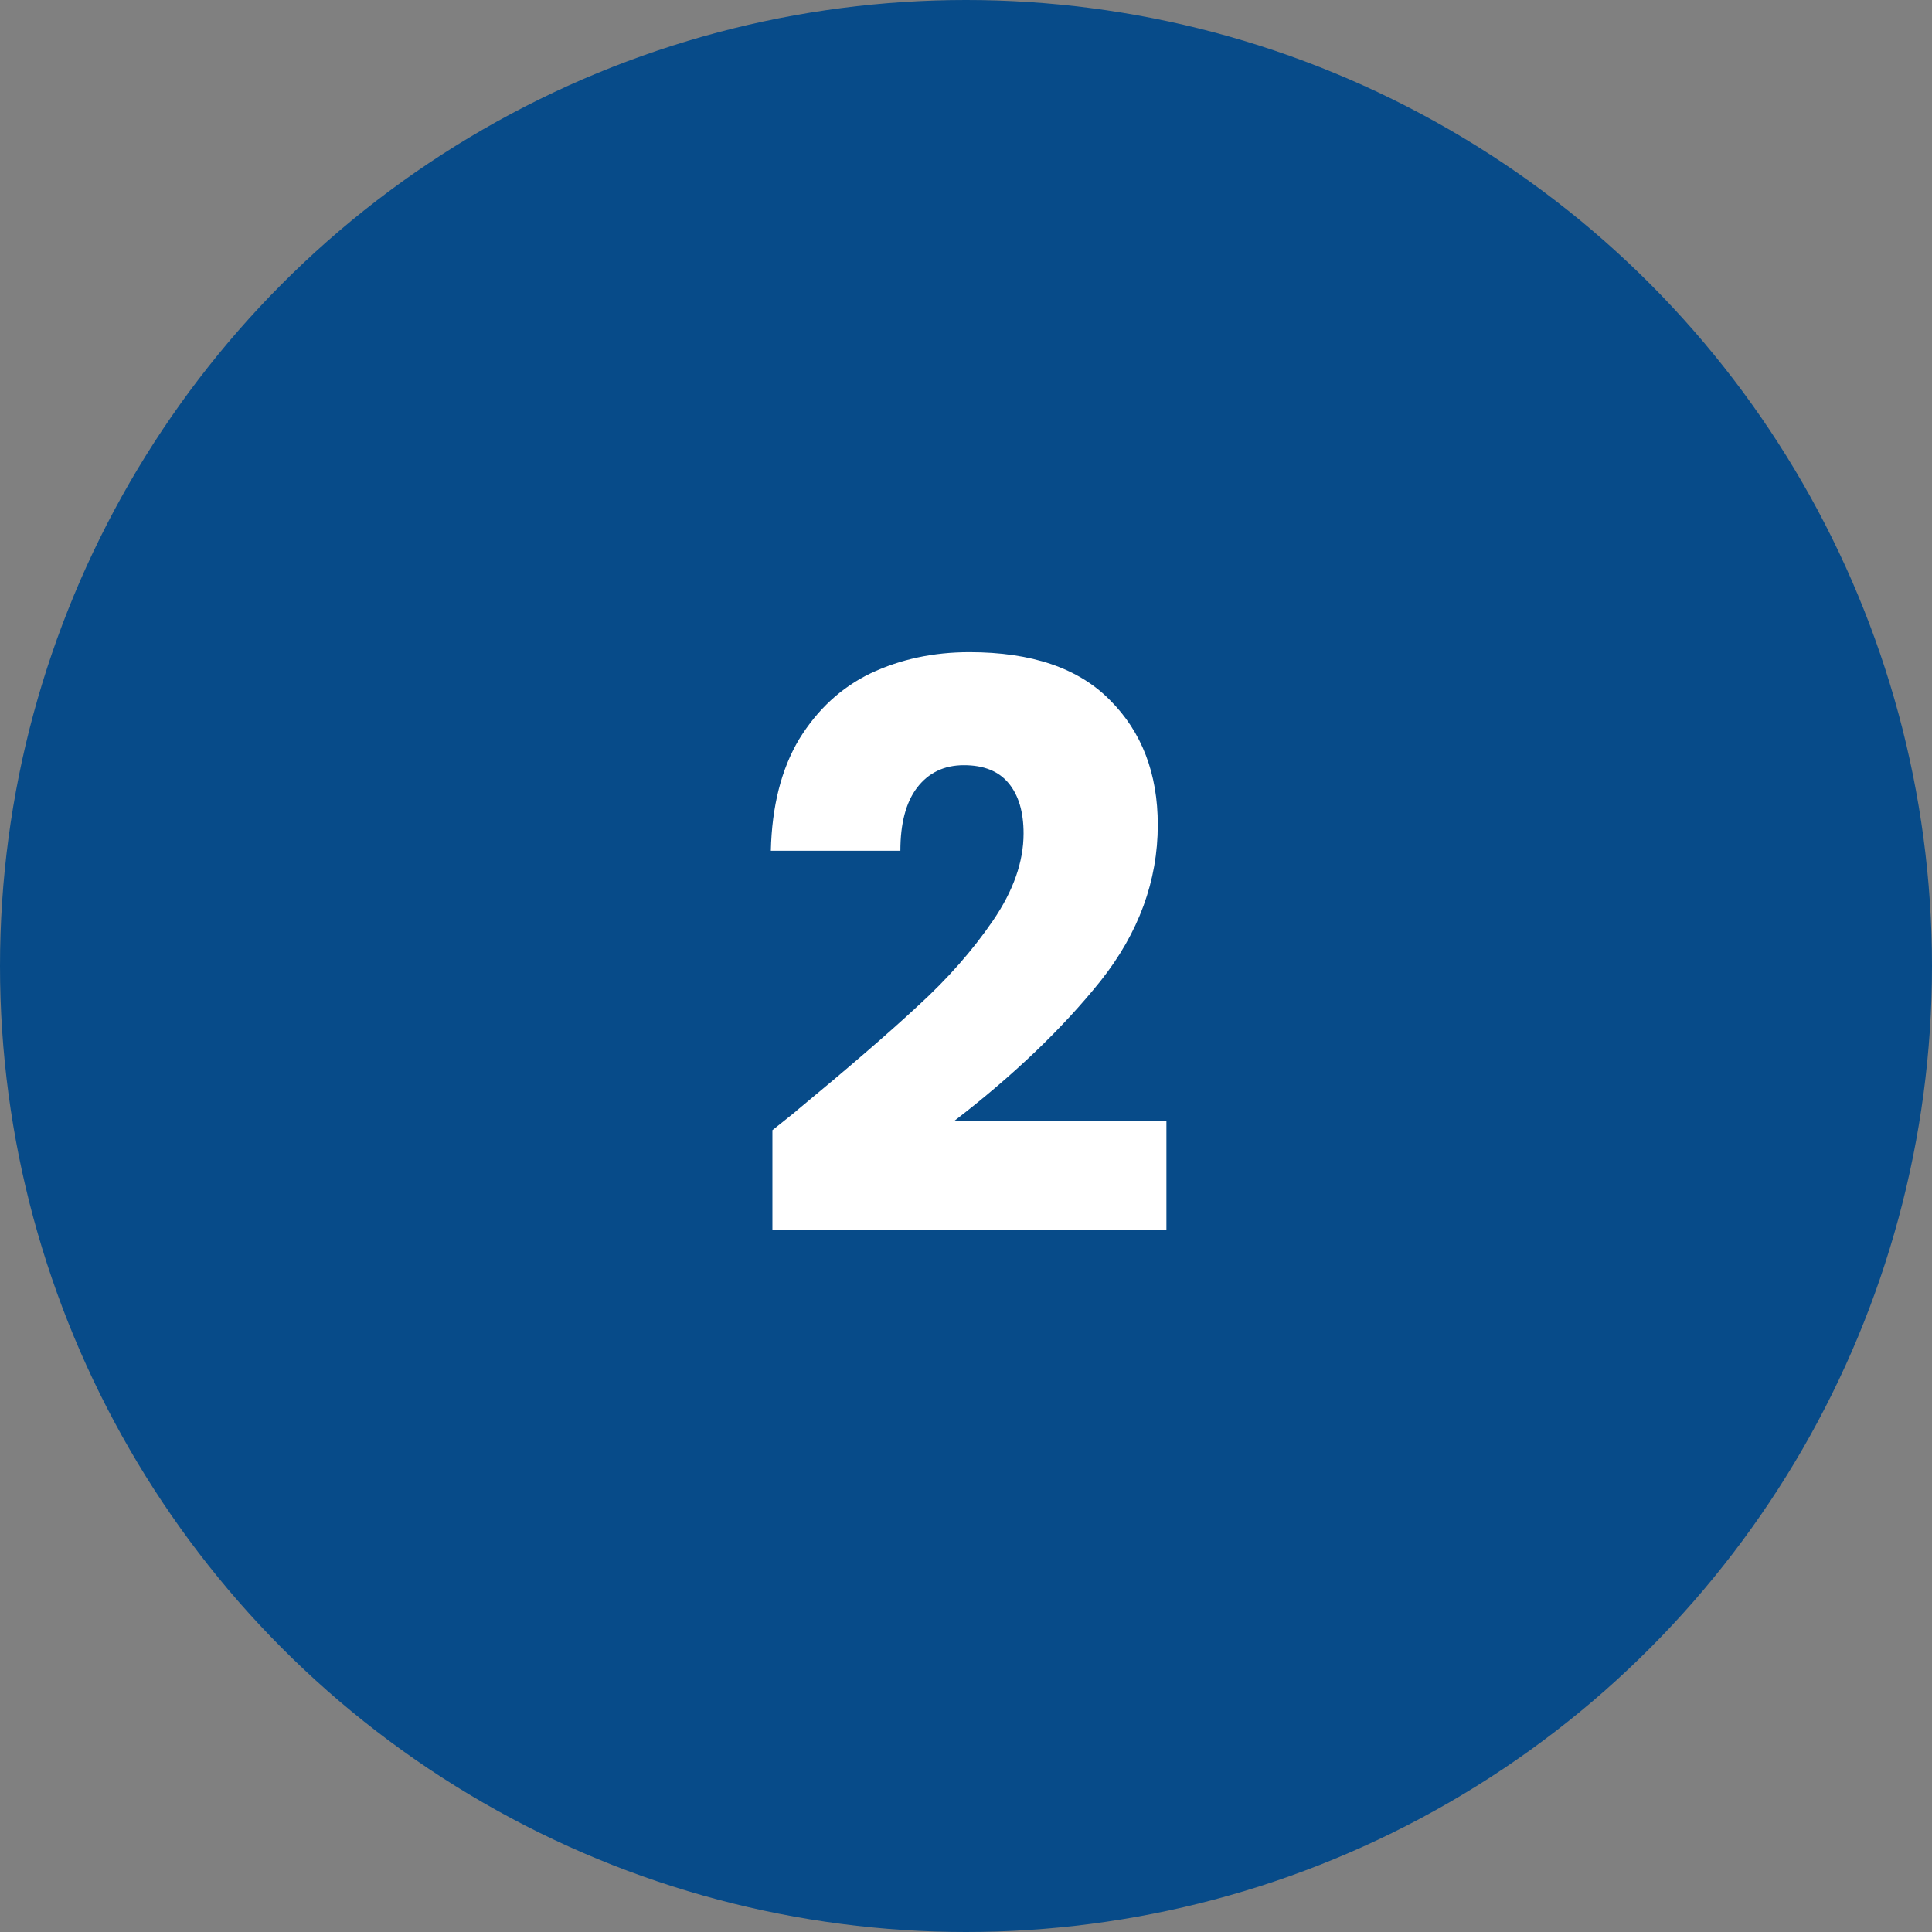
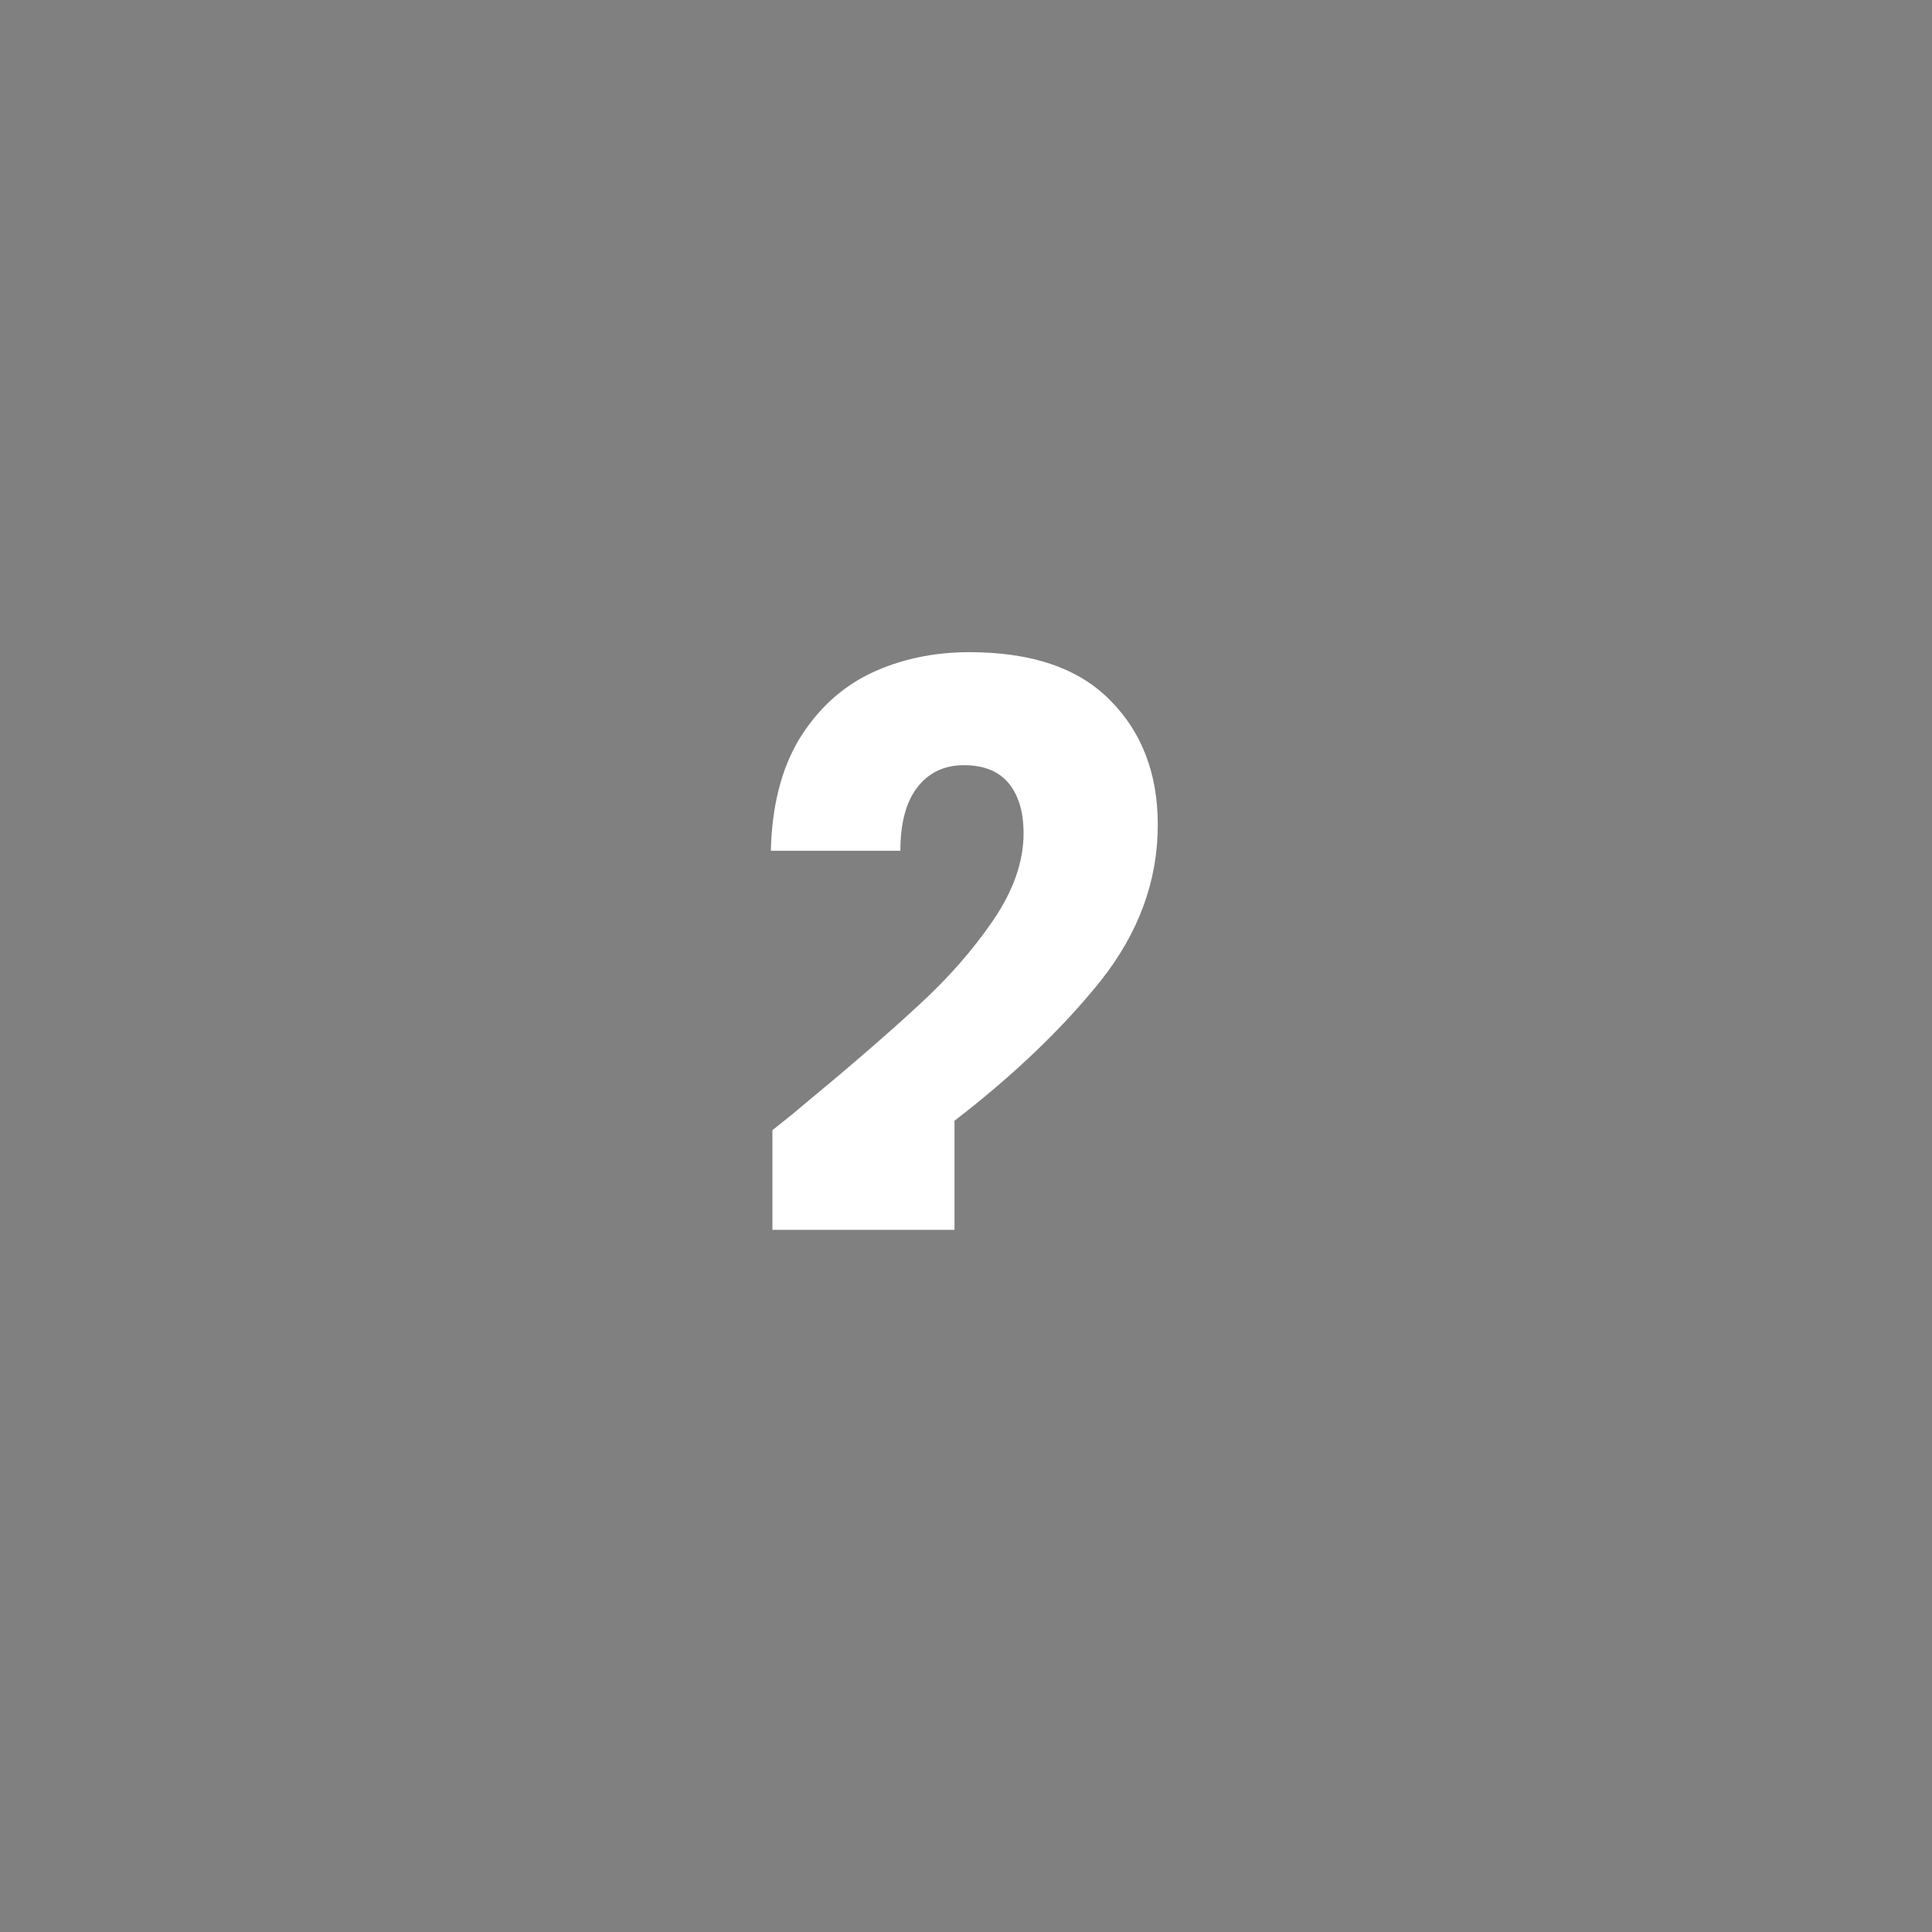
<svg xmlns="http://www.w3.org/2000/svg" width="64" height="64" viewBox="0 0 64 64" fill="none">
  <rect x="0" y="0" width="64" height="64" fill="#808080" stroke="none" />
-   <circle cx="32" cy="32" r="32" fill="#074B89" />
-   <path d="M25.587 37.438C26.177 36.97 26.445 36.753 26.393 36.788C28.092 35.384 29.427 34.231 30.398 33.33C31.386 32.429 32.218 31.484 32.894 30.496C33.569 29.508 33.907 28.546 33.907 27.61C33.907 26.899 33.743 26.345 33.413 25.946C33.084 25.547 32.59 25.348 31.931 25.348C31.273 25.348 30.753 25.599 30.372 26.102C30.008 26.587 29.826 27.281 29.826 28.182H25.535C25.57 26.709 25.882 25.478 26.471 24.49C27.078 23.502 27.867 22.774 28.837 22.306C29.826 21.838 30.918 21.604 32.114 21.604C34.176 21.604 35.727 22.133 36.767 23.19C37.825 24.247 38.353 25.625 38.353 27.324C38.353 29.179 37.721 30.903 36.456 32.498C35.19 34.075 33.578 35.618 31.619 37.126H38.639V40.74H25.587V37.438Z" fill="white" />
+   <path d="M25.587 37.438C26.177 36.97 26.445 36.753 26.393 36.788C28.092 35.384 29.427 34.231 30.398 33.33C31.386 32.429 32.218 31.484 32.894 30.496C33.569 29.508 33.907 28.546 33.907 27.61C33.907 26.899 33.743 26.345 33.413 25.946C33.084 25.547 32.59 25.348 31.931 25.348C31.273 25.348 30.753 25.599 30.372 26.102C30.008 26.587 29.826 27.281 29.826 28.182H25.535C25.57 26.709 25.882 25.478 26.471 24.49C27.078 23.502 27.867 22.774 28.837 22.306C29.826 21.838 30.918 21.604 32.114 21.604C34.176 21.604 35.727 22.133 36.767 23.19C37.825 24.247 38.353 25.625 38.353 27.324C38.353 29.179 37.721 30.903 36.456 32.498C35.19 34.075 33.578 35.618 31.619 37.126V40.74H25.587V37.438Z" fill="white" />
</svg>